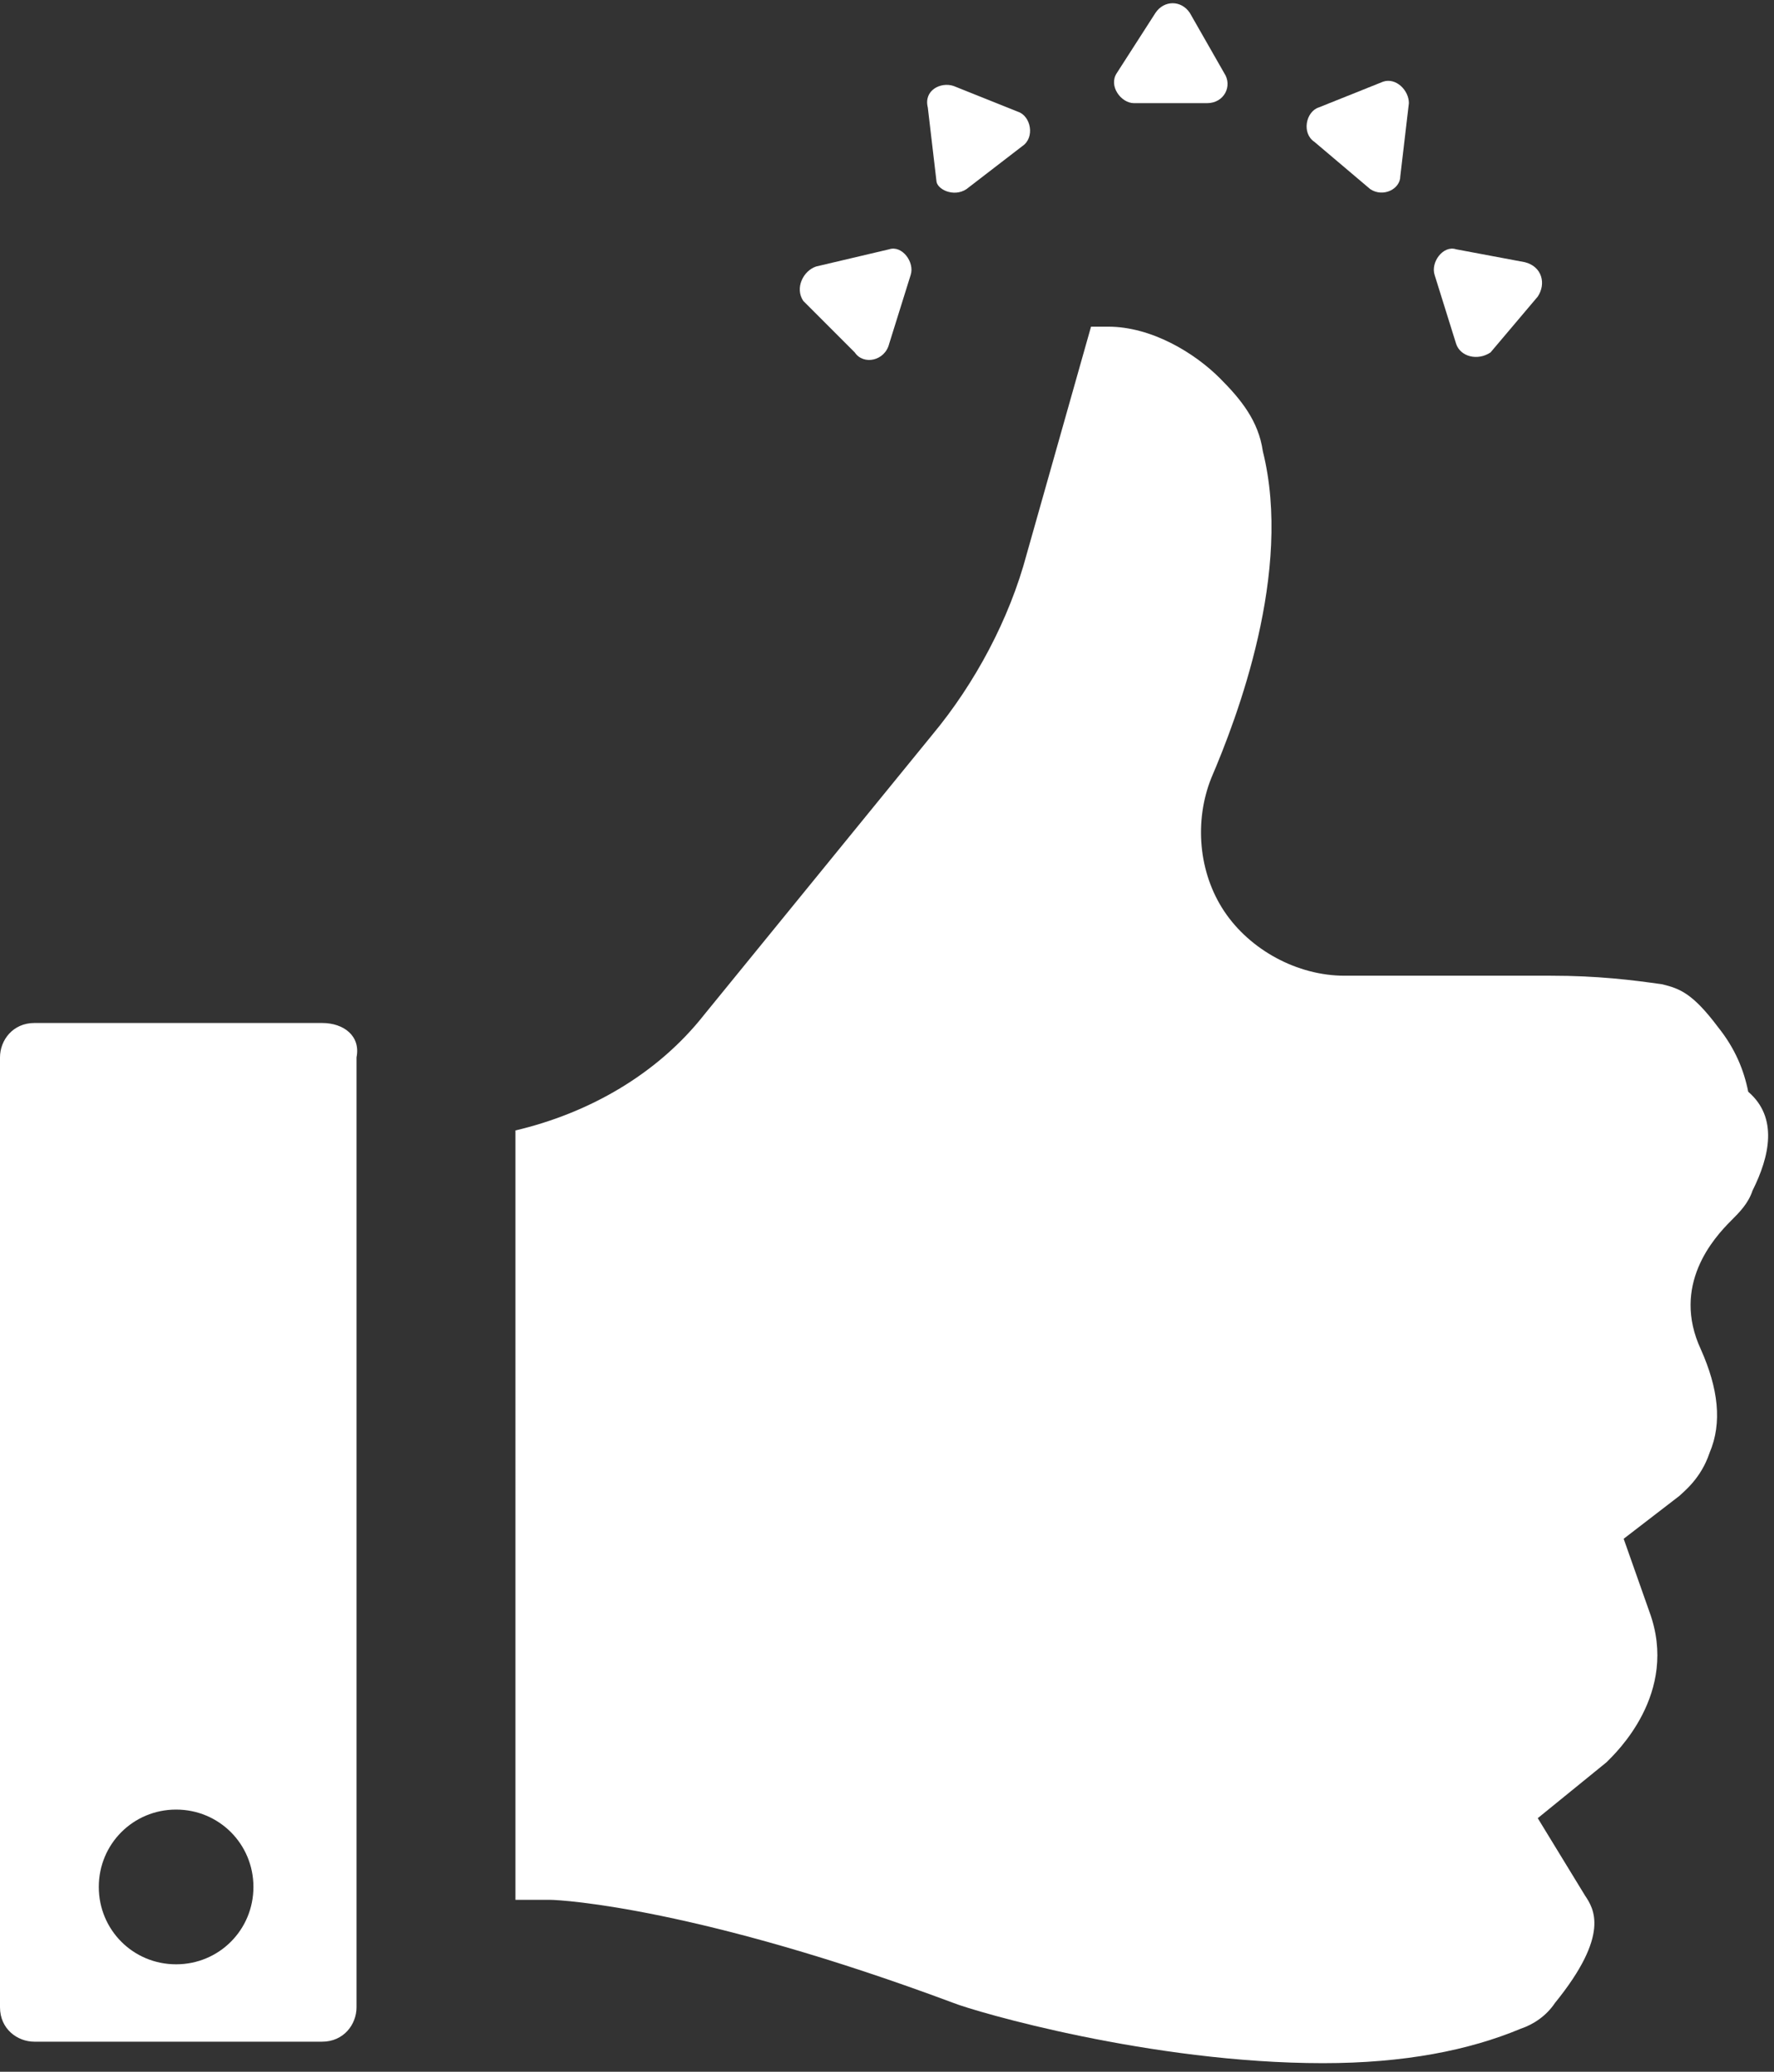
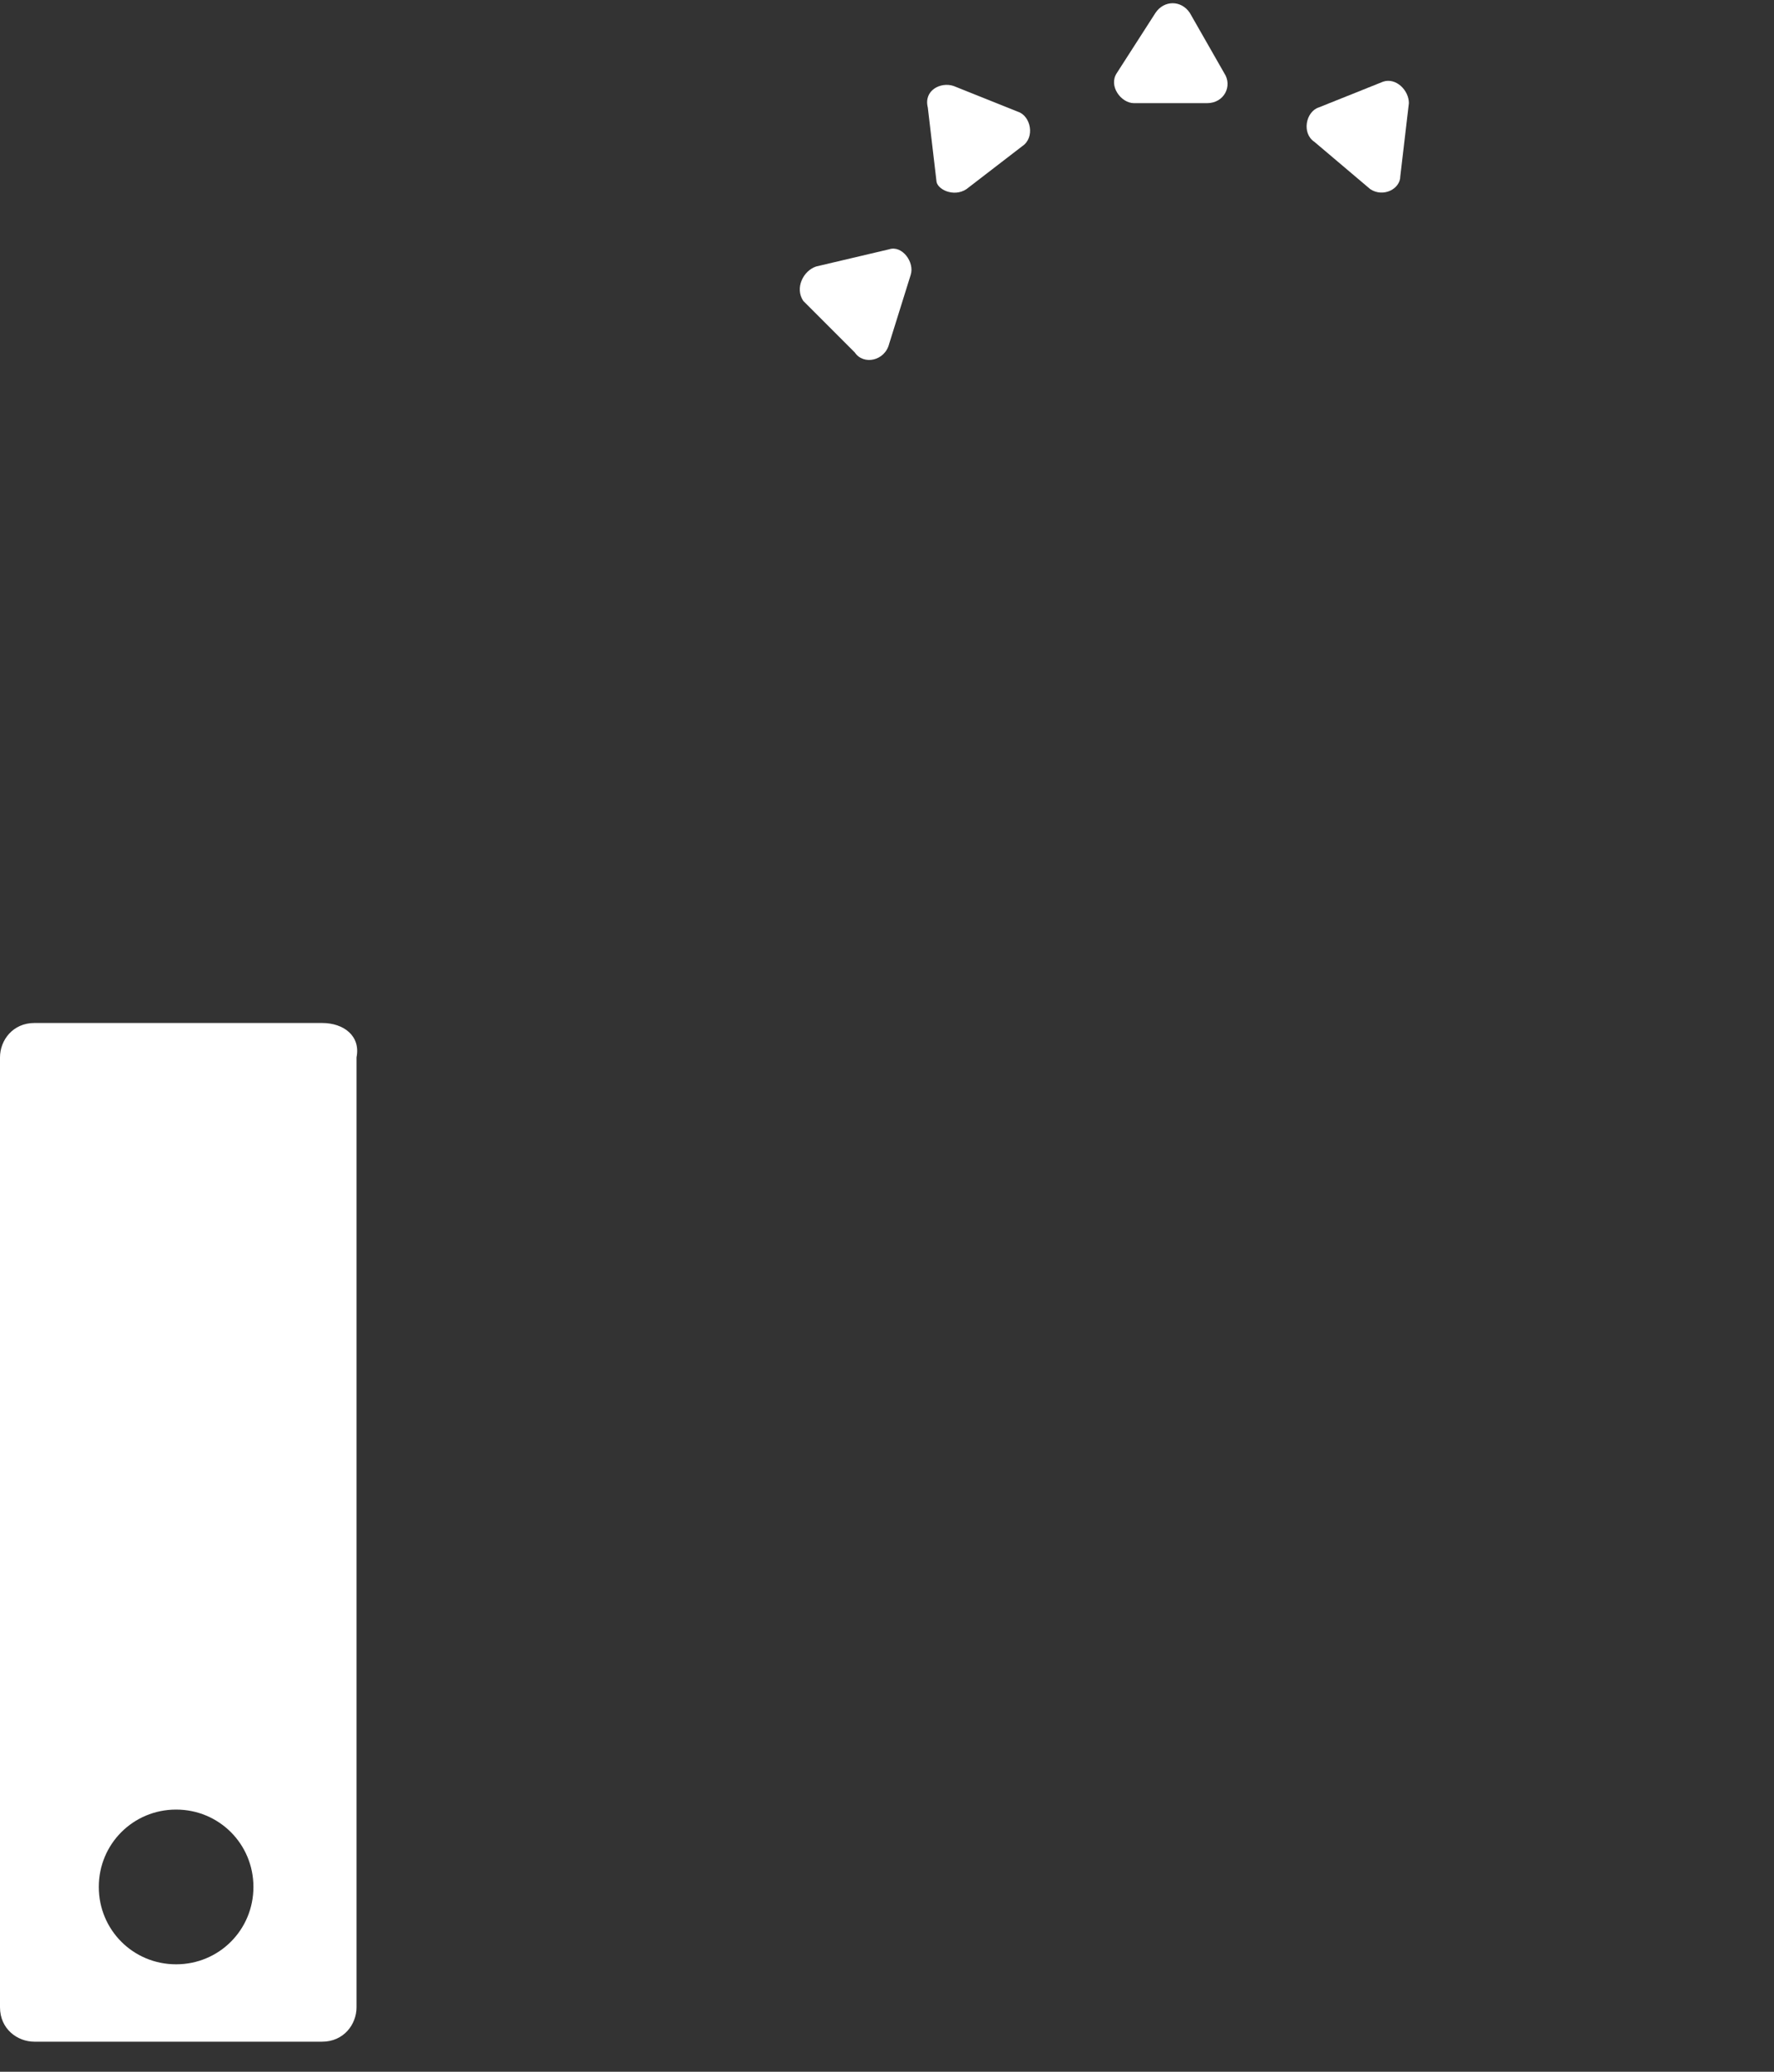
<svg xmlns="http://www.w3.org/2000/svg" version="1.1" id="レイヤー_1" x="0px" y="0px" width="41.3px" height="48.2px" viewBox="0 0 41.3 48.2" style="enable-background:new 0 0 41.3 48.2;" xml:space="preserve">
  <rect x="0" y="0" width="41.3" height="48.2" fill="#333333" stroke="none" />
  <style type="text/css">
	.st0{fill:#FFFFFF;}
</style>
  <g>
-     <path class="st0" d="M40.8,27.7c-0.1,0.3-0.3,0.5-0.5,0.7l0,0c-0.4,0.4-1.4,1.5-0.7,3c0.4,0.9,0.5,1.7,0.2,2.4   c-0.2,0.6-0.6,0.9-0.7,1l-1.3,1l0.6,1.7c0.7,1.9-0.8,3.3-1,3.5l-1.6,1.3l1.1,1.8c0.2,0.3,0.6,0.9-0.7,2.5c-0.2,0.3-0.5,0.5-0.8,0.6   c-1.2,0.5-2.7,0.8-4.6,0.8c-4,0-8.1-1.2-8.6-1.4c-5.9-2.2-9.1-2.4-9.4-2.4l-0.1,0h-0.1h-0.6V26.3c1.7-0.4,3.3-1.3,4.4-2.7l5.3-6.5   c1-1.2,1.8-2.7,2.2-4.2l1.5-5.3c0,0,0.1,0,0.1,0c0.1,0,0.2,0,0.3,0c1,0,2,0.6,2.6,1.2c0.5,0.5,0.9,1,1,1.7c0.7,2.8-0.6,6.2-1.2,7.6   c-0.4,1-0.3,2.2,0.3,3.1c0.6,0.9,1.7,1.5,2.8,1.5l3.9,0l0,0l0,0c0.3,0,0.6,0,0.9,0c1.1,0,1.9,0.1,2.6,0.2c0.4,0.1,0.7,0.2,1.3,1   c0.4,0.5,0.6,1,0.7,1.5C41.4,26,41.2,26.9,40.8,27.7z" />
    <path class="st0" d="M7.5,23.8H0.8c-0.5,0-0.8,0.4-0.8,0.8v22.1c0,0.5,0.4,0.8,0.8,0.8h6.7c0.5,0,0.8-0.4,0.8-0.8V24.6   C8.4,24.1,8,23.8,7.5,23.8z M4.1,45.7c-1,0-1.8-0.8-1.8-1.8c0-1,0.8-1.8,1.8-1.8s1.8,0.8,1.8,1.8C5.9,44.9,5.1,45.7,4.1,45.7z" />
    <path class="st0" d="M26.4,2.4h1.7c0.4,0,0.6-0.4,0.4-0.7l-0.8-1.4c-0.2-0.3-0.6-0.3-0.8,0L26,1.7C25.8,2,26.1,2.4,26.4,2.4z" />
    <path class="st0" d="M31.9,4.4c0.3,0.2,0.7,0,0.7-0.3l0.2-1.7c0-0.3-0.3-0.6-0.6-0.5l-1.5,0.6c-0.3,0.1-0.4,0.6-0.1,0.8L31.9,4.4z" />
-     <path class="st0" d="M33.9,8c0.1,0.3,0.5,0.4,0.8,0.2l1.1-1.3c0.2-0.3,0.1-0.7-0.3-0.8l-1.6-0.3c-0.3-0.1-0.6,0.3-0.5,0.6L33.9,8z" />
    <path class="st0" d="M19.9,8.2c0.2,0.3,0.7,0.2,0.8-0.2l0.5-1.6c0.1-0.3-0.2-0.7-0.5-0.6L19,6.2c-0.3,0.1-0.5,0.5-0.3,0.8L19.9,8.2   z" />
-     <path class="st0" d="M22.5,4.4l1.3-1c0.3-0.2,0.2-0.7-0.1-0.8l-1.5-0.6c-0.3-0.1-0.7,0.1-0.6,0.5l0.2,1.7   C21.8,4.4,22.2,4.6,22.5,4.4z" />
+     <path class="st0" d="M22.5,4.4l1.3-1c0.3-0.2,0.2-0.7-0.1-0.8l-1.5-0.6c-0.3-0.1-0.7,0.1-0.6,0.5l0.2,1.7   C21.8,4.4,22.2,4.6,22.5,4.4" />
  </g>
</svg>